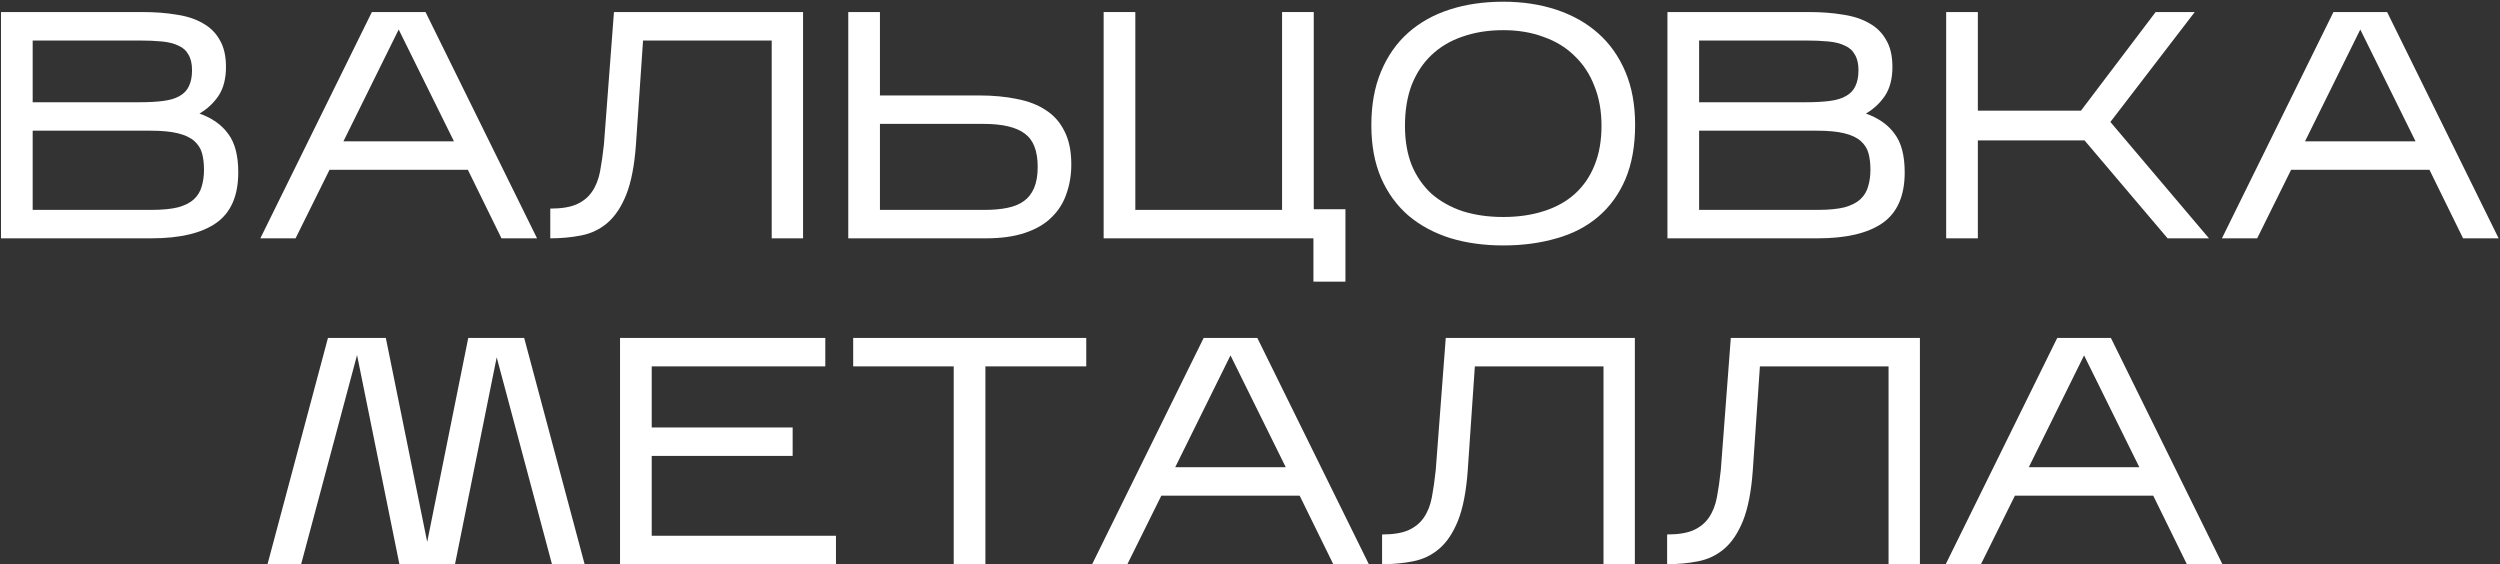
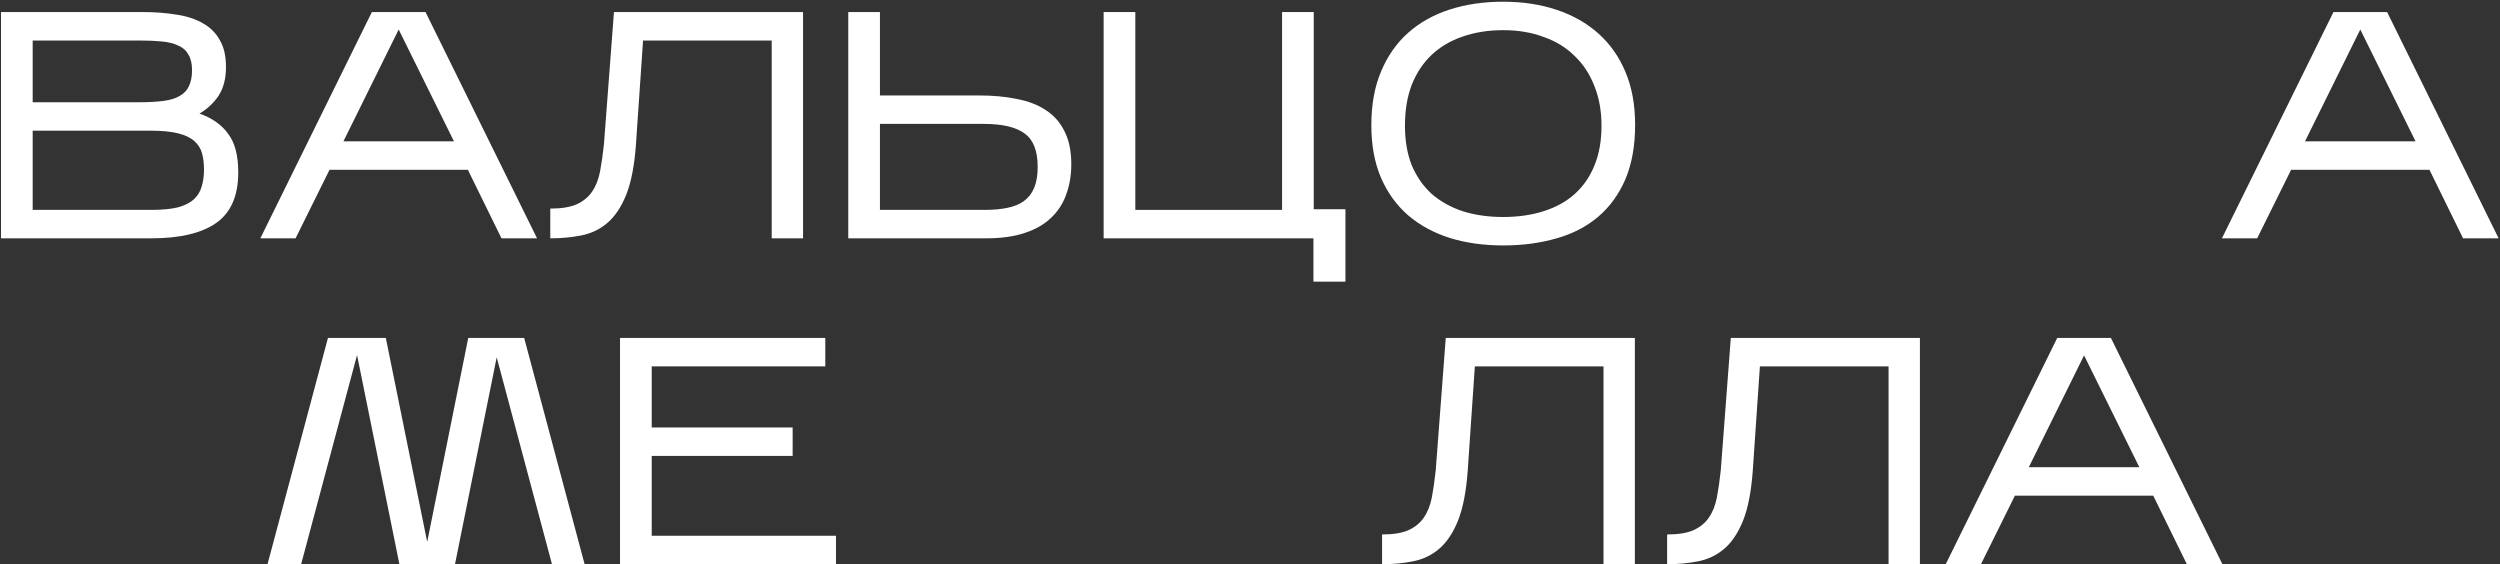
<svg xmlns="http://www.w3.org/2000/svg" width="514" height="116" viewBox="0 0 514 116" fill="none">
  <rect x="0" y="0" width="514" height="116" fill="#333333" stroke="none" />
  <path d="M48.987 35.442C48.987 40.272 47.458 43.75 44.401 45.877C41.388 47.959 36.958 49 31.109 49H0.205V2.478H29.248C31.862 2.478 34.21 2.656 36.293 3.01C38.42 3.32 40.236 3.918 41.743 4.804C43.249 5.646 44.401 6.798 45.199 8.26C46.04 9.678 46.461 11.517 46.461 13.777C46.461 16.169 45.952 18.141 44.933 19.691C43.914 21.198 42.607 22.416 41.011 23.347C43.626 24.277 45.597 25.673 46.926 27.534C48.3 29.35 48.987 31.986 48.987 35.442ZM6.718 21.021H28.65C30.555 21.021 32.194 20.932 33.568 20.755C34.941 20.578 36.049 20.245 36.891 19.758C37.777 19.27 38.42 18.606 38.818 17.764C39.261 16.878 39.483 15.77 39.483 14.441C39.483 13.112 39.239 12.049 38.752 11.251C38.309 10.409 37.622 9.789 36.692 9.39C35.806 8.947 34.676 8.659 33.302 8.526C31.929 8.393 30.334 8.327 28.517 8.327H6.718V21.021ZM6.718 43.152H31.109C33.369 43.152 35.207 42.975 36.625 42.62C38.043 42.221 39.129 41.667 39.882 40.959C40.679 40.205 41.211 39.319 41.477 38.3C41.787 37.281 41.942 36.151 41.942 34.911C41.942 33.626 41.809 32.496 41.543 31.521C41.277 30.547 40.746 29.705 39.948 28.996C39.151 28.287 38.021 27.755 36.559 27.401C35.141 27.046 33.258 26.869 30.91 26.869H6.718V43.152Z" fill="white" />
  <path d="M67.749 34.911L60.77 49H53.526L76.455 2.478H87.487L110.416 49H103.105L96.194 34.911H67.749ZM70.606 29.062H93.336L81.971 6.067L70.606 29.062Z" fill="white" />
  <path d="M165.109 2.478V49H158.663V8.327H132.212L130.75 29.727C130.44 34.025 129.775 37.458 128.756 40.028C127.737 42.554 126.452 44.481 124.901 45.81C123.35 47.139 121.556 48.003 119.518 48.402C117.524 48.801 115.397 49 113.138 49V42.886C115.397 42.886 117.192 42.598 118.521 42.022C119.895 41.402 120.958 40.538 121.711 39.43C122.509 38.278 123.062 36.882 123.373 35.243C123.683 33.604 123.949 31.743 124.17 29.66L126.23 2.478H165.109Z" fill="white" />
  <path d="M220.26 33.781C220.26 35.952 219.928 37.968 219.263 39.829C218.643 41.69 217.624 43.307 216.206 44.68C214.833 46.054 213.016 47.117 210.757 47.87C208.541 48.624 205.861 49 202.715 49H174.403V2.478H180.916V19.625H201.319C204.199 19.625 206.791 19.869 209.095 20.356C211.443 20.799 213.437 21.575 215.077 22.682C216.716 23.745 217.979 25.186 218.865 27.002C219.795 28.819 220.26 31.078 220.26 33.781ZM180.916 43.152H202.449C204.177 43.152 205.706 43.019 207.035 42.753C208.408 42.487 209.56 42.022 210.491 41.357C211.421 40.693 212.13 39.785 212.617 38.633C213.105 37.481 213.349 36.041 213.349 34.313C213.349 31.034 212.462 28.752 210.69 27.467C208.918 26.138 206.104 25.473 202.25 25.473H180.916V43.152Z" fill="white" />
  <path d="M276.621 43.019V57.906H270.042V49H226.909V2.478H233.422V43.152H263.595V2.478H270.108V43.019H276.621Z" fill="white" />
  <path d="M336.18 25.673C336.18 29.971 335.516 33.692 334.186 36.838C332.857 39.94 330.996 42.509 328.604 44.547C326.211 46.586 323.353 48.07 320.03 49C316.707 49.975 313.052 50.462 309.064 50.462C305.077 50.462 301.422 49.953 298.099 48.934C294.776 47.87 291.918 46.32 289.525 44.282C287.133 42.199 285.272 39.629 283.943 36.572C282.613 33.471 281.949 29.86 281.949 25.739C281.949 21.53 282.613 17.853 283.943 14.707C285.272 11.517 287.133 8.858 289.525 6.732C291.918 4.605 294.776 3.01 298.099 1.947C301.422 0.883 305.077 0.352 309.064 0.352C313.052 0.352 316.707 0.905 320.03 2.013C323.353 3.121 326.211 4.738 328.604 6.865C330.996 8.991 332.857 11.628 334.186 14.773C335.516 17.919 336.18 21.552 336.18 25.673ZM288.861 25.872C288.861 28.929 289.326 31.632 290.256 33.98C291.231 36.284 292.582 38.234 294.31 39.829C296.083 41.38 298.209 42.576 300.69 43.418C303.216 44.215 306.007 44.614 309.064 44.614C312.122 44.614 314.891 44.215 317.372 43.418C319.897 42.62 322.024 41.446 323.752 39.895C325.524 38.3 326.876 36.351 327.806 34.047C328.781 31.698 329.268 28.974 329.268 25.872C329.268 22.815 328.781 20.09 327.806 17.698C326.876 15.261 325.524 13.2 323.752 11.517C322.024 9.789 319.897 8.482 317.372 7.596C314.891 6.665 312.122 6.2 309.064 6.2C306.007 6.2 303.216 6.643 300.69 7.529C298.209 8.371 296.083 9.634 294.31 11.318C292.582 12.957 291.231 14.995 290.256 17.432C289.326 19.869 288.861 22.682 288.861 25.872Z" fill="white" />
-   <path d="M391.606 35.442C391.606 40.272 390.078 43.75 387.02 45.877C384.008 47.959 379.577 49 373.728 49H342.825V2.478H371.868C374.482 2.478 376.83 2.656 378.912 3.01C381.039 3.32 382.856 3.918 384.362 4.804C385.868 5.646 387.02 6.798 387.818 8.26C388.66 9.678 389.081 11.517 389.081 13.777C389.081 16.169 388.571 18.141 387.552 19.691C386.533 21.198 385.226 22.416 383.631 23.347C386.245 24.277 388.217 25.673 389.546 27.534C390.919 29.35 391.606 31.986 391.606 35.442ZM349.338 21.021H371.269C373.175 21.021 374.814 20.932 376.187 20.755C377.561 20.578 378.669 20.245 379.51 19.758C380.397 19.27 381.039 18.606 381.438 17.764C381.881 16.878 382.102 15.77 382.102 14.441C382.102 13.112 381.859 12.049 381.371 11.251C380.928 10.409 380.242 9.789 379.311 9.39C378.425 8.947 377.295 8.659 375.922 8.526C374.548 8.393 372.953 8.327 371.137 8.327H349.338V21.021ZM349.338 43.152H373.728C375.988 43.152 377.827 42.975 379.245 42.62C380.662 42.221 381.748 41.667 382.501 40.959C383.299 40.205 383.83 39.319 384.096 38.3C384.406 37.281 384.561 36.151 384.561 34.911C384.561 33.626 384.429 32.496 384.163 31.521C383.897 30.547 383.365 29.705 382.568 28.996C381.77 28.287 380.64 27.755 379.178 27.401C377.76 27.046 375.877 26.869 373.529 26.869H349.338V43.152Z" fill="white" />
-   <path d="M406.646 28.863V49H400.133V2.478H406.646V22.749H427.847L443.199 2.478H451.241L433.895 25.075L454.165 49H445.658L428.578 28.863H406.646Z" fill="white" />
  <path d="M471.052 34.911L464.074 49H456.829L479.758 2.478H490.79L513.719 49H506.409L499.497 34.911H471.052ZM473.91 29.062H496.639L485.274 6.067L473.91 29.062Z" fill="white" />
  <path d="M73.41 73.001L61.913 116H55.001L67.429 69.478H79.325L87.832 111.415L96.272 69.478H107.77L120.198 116H113.486L102.121 73.466L93.548 116H82.117L73.41 73.001Z" fill="white" />
  <path d="M171.874 110.152V116H127.479V69.478H169.681V75.327H133.992V87.888H162.968V93.736H133.992V110.152H171.874Z" fill="white" />
-   <path d="M202.598 75.327V116H196.085V75.327H175.416V69.478H223.334V75.327H202.598Z" fill="white" />
-   <path d="M238.766 101.911L231.788 116H224.544L247.473 69.478H258.505L281.434 116H274.123L267.211 101.911H238.766ZM241.624 96.062H264.353L252.989 73.067L241.624 96.062Z" fill="white" />
  <path d="M336.127 69.478V116H329.681V75.327H303.229L301.767 96.727C301.457 101.025 300.793 104.458 299.773 107.028C298.754 109.554 297.47 111.481 295.919 112.81C294.368 114.139 292.574 115.003 290.536 115.402C288.542 115.801 286.415 116 284.155 116V109.886C286.415 109.886 288.209 109.598 289.539 109.022C290.912 108.402 291.976 107.538 292.729 106.43C293.526 105.278 294.08 103.882 294.39 102.243C294.7 100.604 294.966 98.743 295.188 96.66L297.248 69.478H336.127Z" fill="white" />
  <path d="M394.734 69.478V116H388.287V75.327H361.836L360.374 96.727C360.064 101.025 359.399 104.458 358.38 107.028C357.361 109.554 356.076 111.481 354.526 112.81C352.975 114.139 351.181 115.003 349.142 115.402C347.149 115.801 345.022 116 342.762 116V109.886C345.022 109.886 346.816 109.598 348.146 109.022C349.519 108.402 350.582 107.538 351.336 106.43C352.133 105.278 352.687 103.882 352.997 102.243C353.307 100.604 353.573 98.743 353.795 96.66L355.855 69.478H394.734Z" fill="white" />
  <path d="M414.262 101.911L407.284 116H400.04L422.969 69.478H434.001L456.93 116H449.619L442.707 101.911H414.262ZM417.12 96.062H439.849L428.485 73.067L417.12 96.062Z" fill="white" />
</svg>